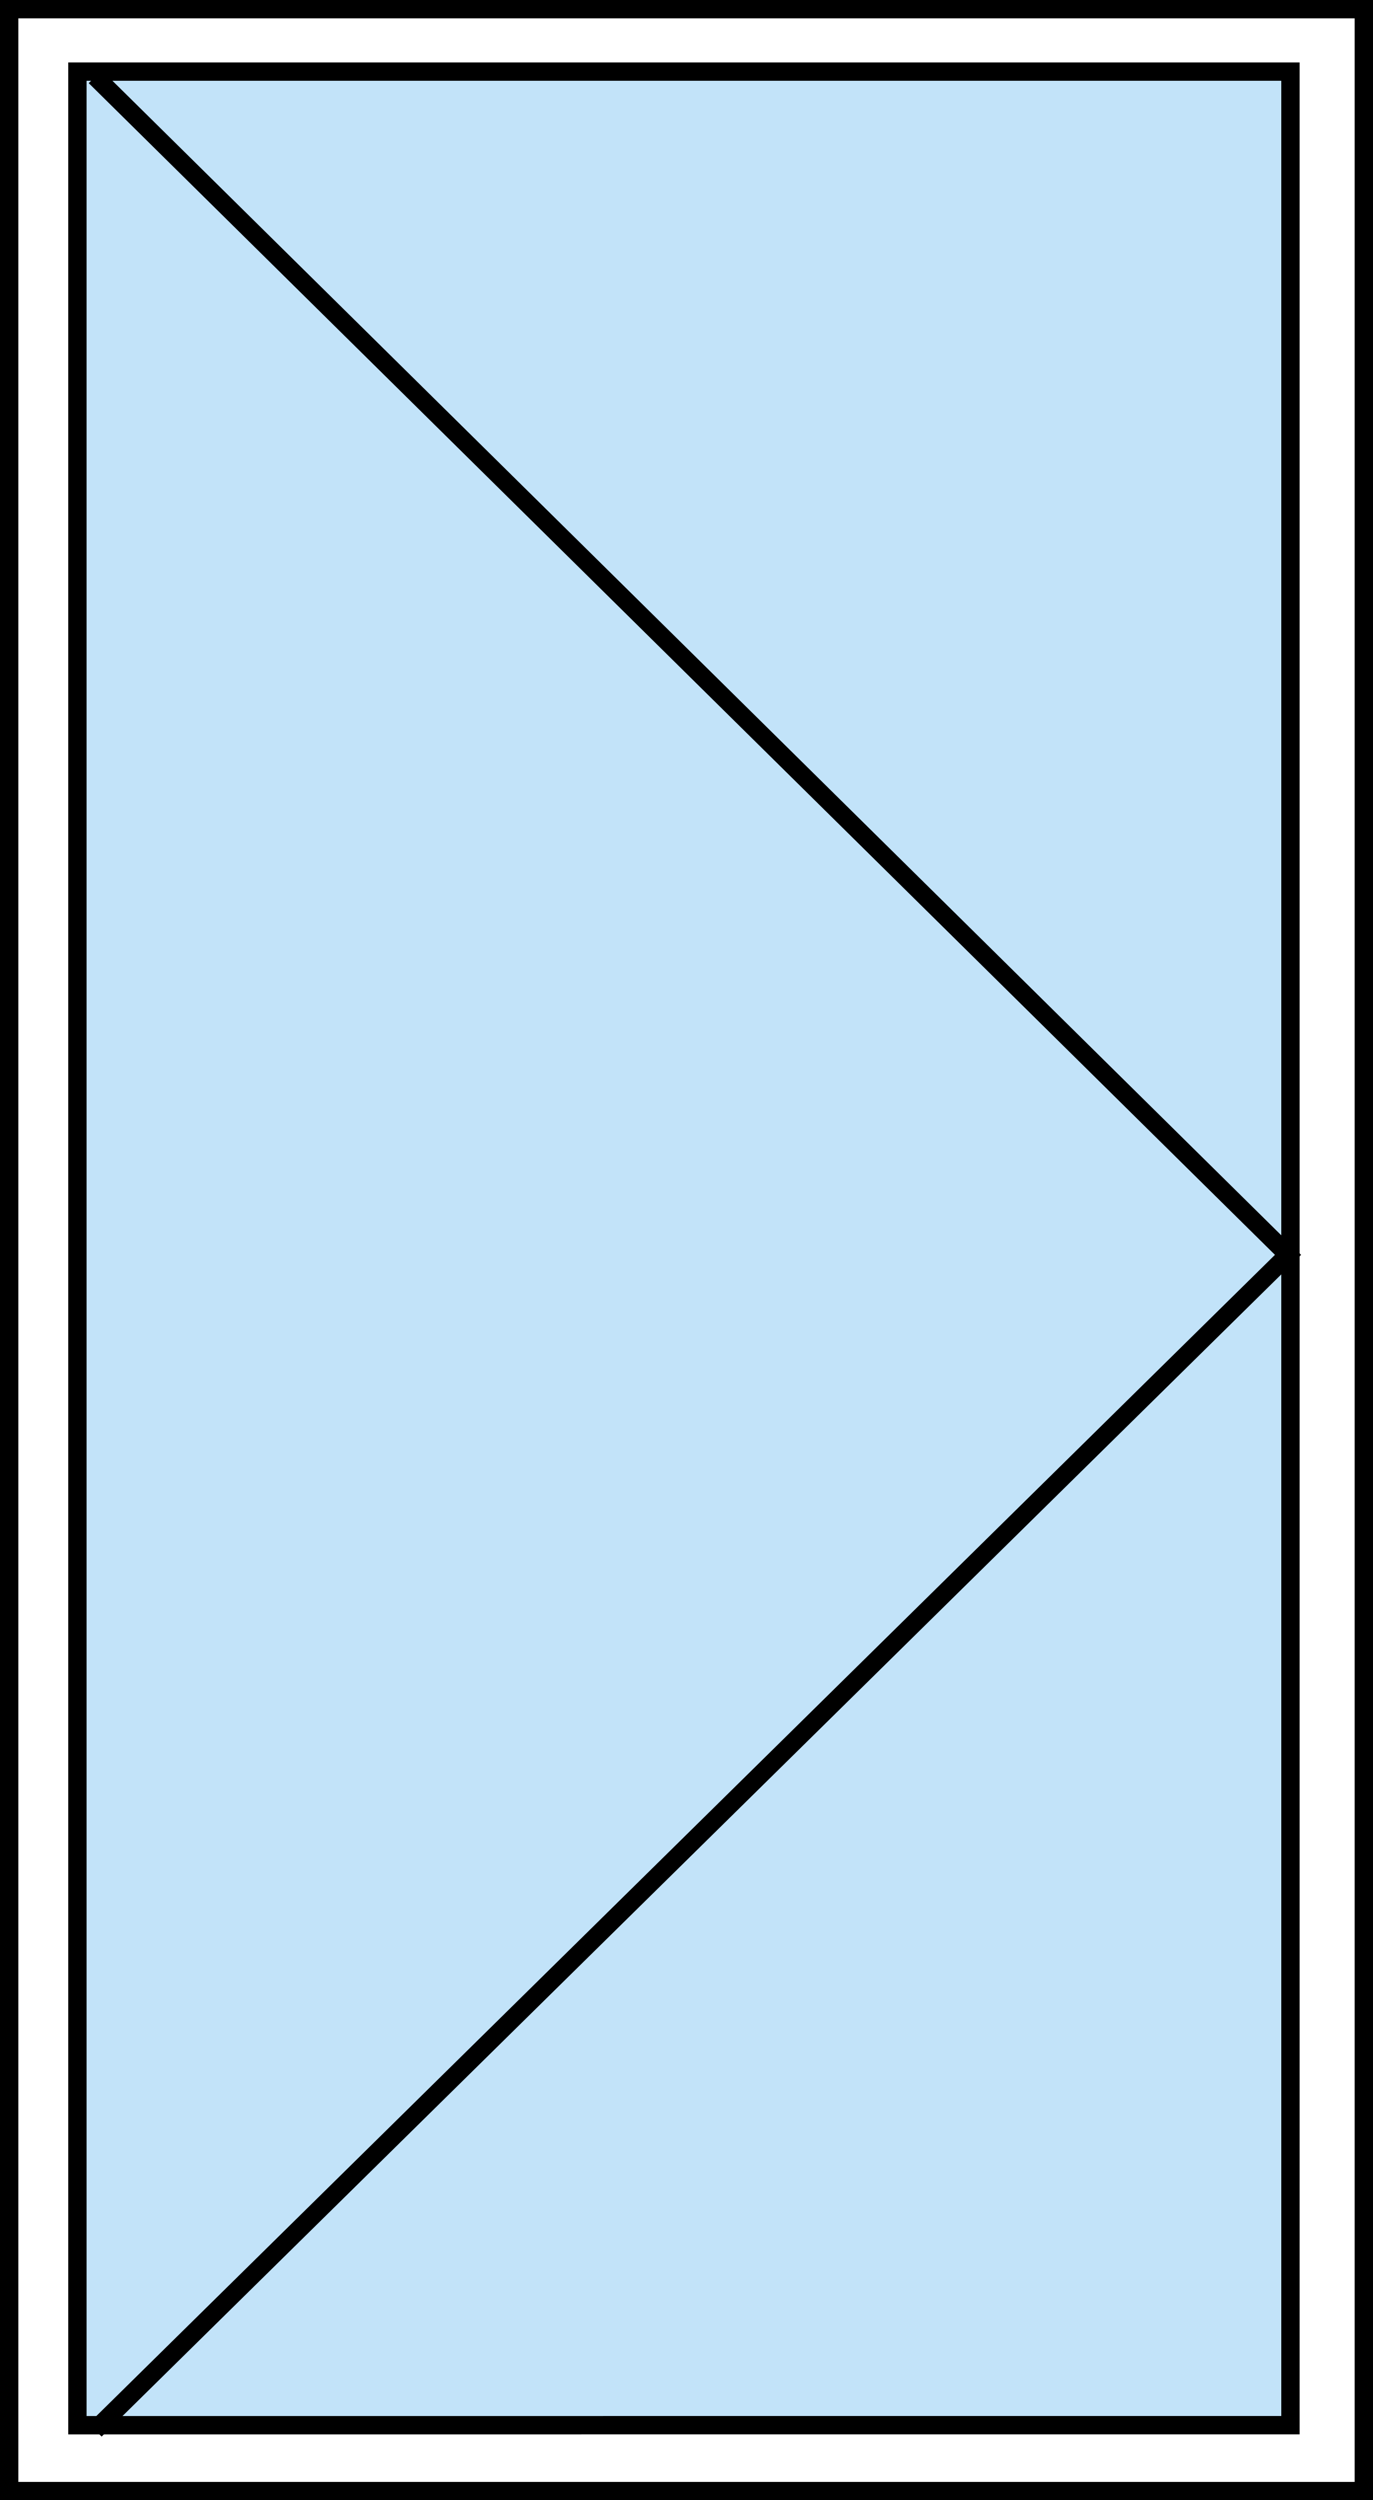
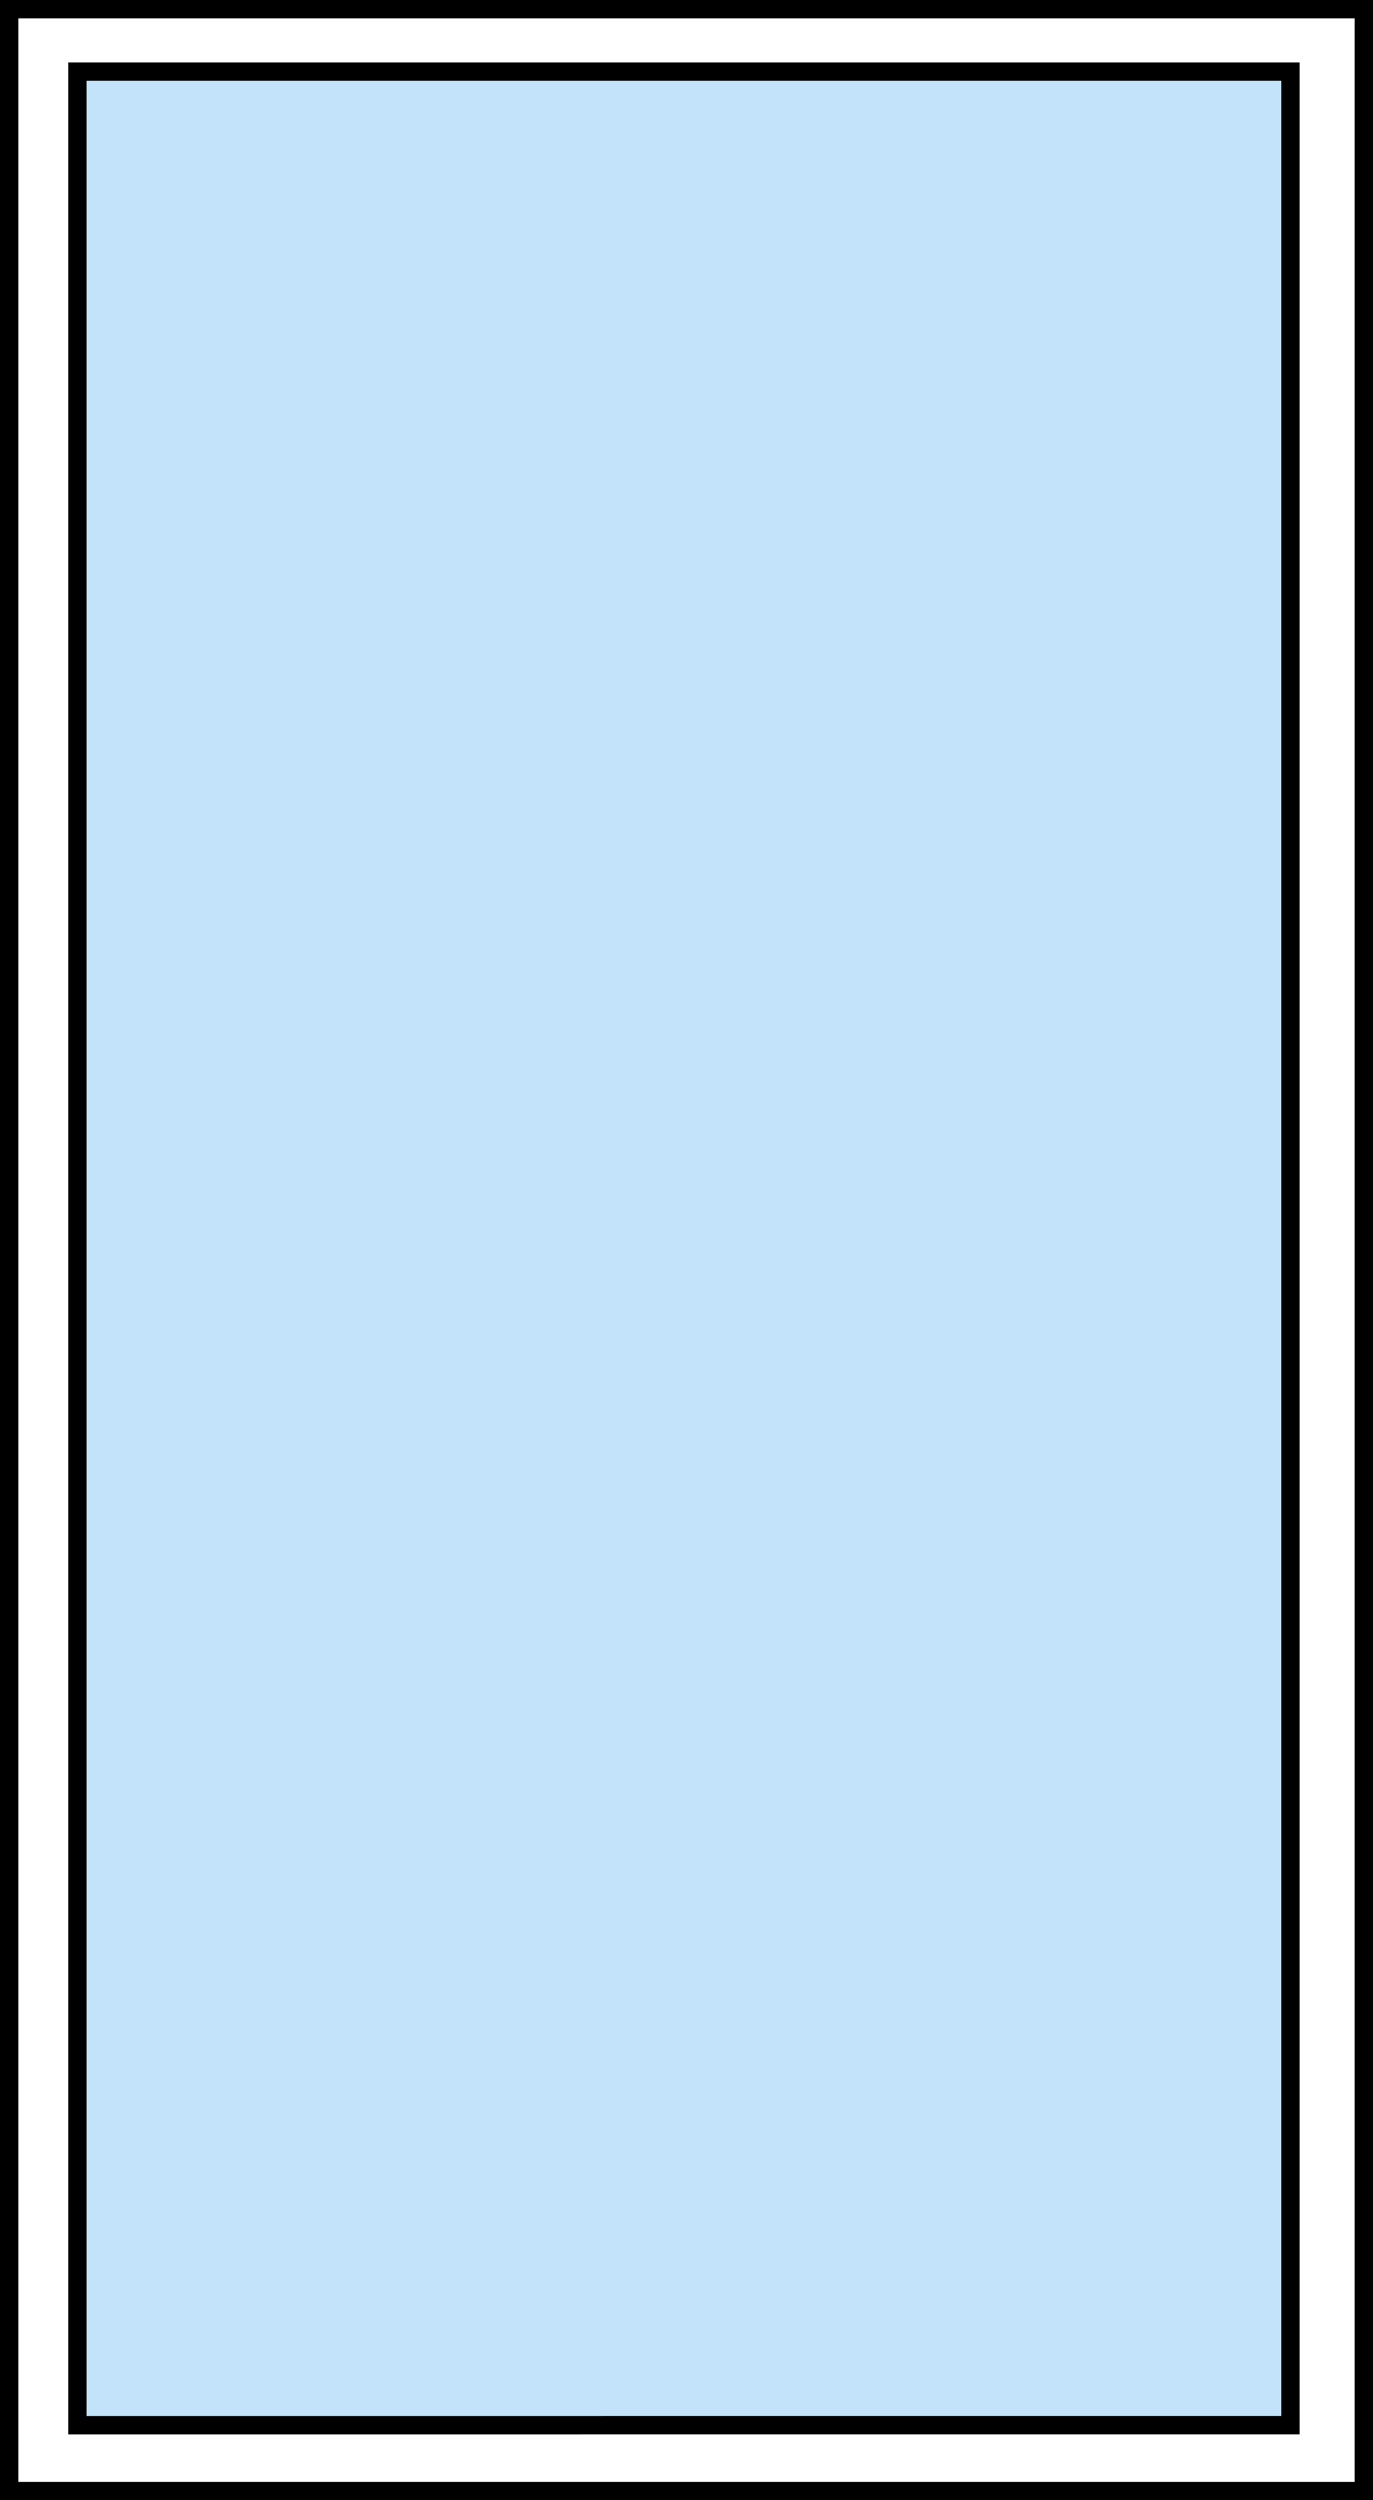
<svg xmlns="http://www.w3.org/2000/svg" width="26.2mm" height="47.71mm" viewBox="0 0 26.2 47.71" version="1.1" id="svg3694">
  <rect x="0" y="0" width="26.2" height="47.71" fill="#808080" stroke="none" />
  <defs id="defs3688">
    <clipPath clipPathUnits="userSpaceOnUse" id="clipPath956">
      <path d="M 0,0 H 595.276 V 841.89 H 0 Z" id="path954" />
    </clipPath>
    <clipPath clipPathUnits="userSpaceOnUse" id="clipPath972">
      <path d="M 0,0 H 595.276 V 841.89 H 0 Z" id="path970" />
    </clipPath>
    <clipPath clipPathUnits="userSpaceOnUse" id="clipPath972-3">
      <path d="M 0,0 H 595.276 V 841.89 H 0 Z" id="path970-6" />
    </clipPath>
    <clipPath clipPathUnits="userSpaceOnUse" id="clipPath956-7">
      <path d="M 0,0 H 595.276 V 841.89 H 0 Z" id="path954-5" />
    </clipPath>
    <clipPath clipPathUnits="userSpaceOnUse" id="clipPath4529">
      <path d="M 0,0 H 595.276 V 841.89 H 0 Z" id="path4527" />
    </clipPath>
    <clipPath clipPathUnits="userSpaceOnUse" id="clipPath4513">
      <path d="M 0,0 H 595.276 V 841.89 H 0 Z" id="path4511" />
    </clipPath>
    <clipPath clipPathUnits="userSpaceOnUse" id="clipPath6960">
      <path d="M 0,0 H 595.276 V 841.89 H 0 Z" id="path6958" />
    </clipPath>
    <clipPath clipPathUnits="userSpaceOnUse" id="clipPath9277">
      <path d="M 0,0 H 595.276 V 841.89 H 0 Z" id="path9275" />
    </clipPath>
    <clipPath clipPathUnits="userSpaceOnUse" id="clipPath12732">
      <path d="M 0,0 H 595.276 V 841.89 H 0 Z" id="path12730" />
    </clipPath>
    <clipPath clipPathUnits="userSpaceOnUse" id="clipPath12712">
      <path d="M 0,0 H 595.276 V 841.89 H 0 Z" id="path12710" />
    </clipPath>
    <clipPath clipPathUnits="userSpaceOnUse" id="clipPath16205">
-       <path d="M 0,0 H 595.276 V 841.89 H 0 Z" id="path16203" />
-     </clipPath>
+       </clipPath>
    <clipPath clipPathUnits="userSpaceOnUse" id="clipPath16189">
      <path d="M 0,0 H 595.276 V 841.89 H 0 Z" id="path16187" />
    </clipPath>
    <clipPath clipPathUnits="userSpaceOnUse" id="clipPath16169">
      <path d="M 0,0 H 595.276 V 841.89 H 0 Z" id="path16167" />
    </clipPath>
    <clipPath clipPathUnits="userSpaceOnUse" id="clipPath19704">
      <path d="M 0,0 H 595.276 V 841.89 H 0 Z" id="path19702" />
    </clipPath>
    <clipPath clipPathUnits="userSpaceOnUse" id="clipPath19688">
      <path d="M 0,0 H 595.276 V 841.89 H 0 Z" id="path19686" />
    </clipPath>
    <clipPath clipPathUnits="userSpaceOnUse" id="clipPath19668">
      <path d="M 0,0 H 595.276 V 841.89 H 0 Z" id="path19666" />
    </clipPath>
    <clipPath clipPathUnits="userSpaceOnUse" id="clipPath23199">
      <path d="M 0,0 H 595.276 V 841.89 H 0 Z" id="path23197" />
    </clipPath>
    <clipPath clipPathUnits="userSpaceOnUse" id="clipPath23179">
      <path d="M 0,0 H 595.276 V 841.89 H 0 Z" id="path23177" />
    </clipPath>
    <clipPath clipPathUnits="userSpaceOnUse" id="clipPath25468">
      <path d="M 0,0 H 595.276 V 841.89 H 0 Z" id="path25466" />
    </clipPath>
    <clipPath clipPathUnits="userSpaceOnUse" id="clipPath25448">
      <path d="M 0,0 H 595.276 V 841.89 H 0 Z" id="path25446" />
    </clipPath>
    <clipPath clipPathUnits="userSpaceOnUse" id="clipPath27784">
      <path d="M 0,0 H 595.276 V 841.89 H 0 Z" id="path27782" />
    </clipPath>
    <clipPath clipPathUnits="userSpaceOnUse" id="clipPath27768">
      <path d="M 0,0 H 595.276 V 841.89 H 0 Z" id="path27766" />
    </clipPath>
    <clipPath clipPathUnits="userSpaceOnUse" id="clipPath27748">
      <path d="M 0,0 H 595.276 V 841.89 H 0 Z" id="path27746" />
    </clipPath>
    <clipPath clipPathUnits="userSpaceOnUse" id="clipPath30113">
      <path d="M 0,0 H 595.276 V 841.89 H 0 Z" id="path30111" />
    </clipPath>
    <clipPath clipPathUnits="userSpaceOnUse" id="clipPath30093">
      <path d="M 0,0 H 595.276 V 841.89 H 0 Z" id="path30091" />
    </clipPath>
    <clipPath clipPathUnits="userSpaceOnUse" id="clipPath30077">
      <path d="M 0,0 H 595.276 V 841.89 H 0 Z" id="path30075" />
    </clipPath>
    <clipPath clipPathUnits="userSpaceOnUse" id="clipPath30057">
      <path d="M 0,0 H 595.276 V 841.89 H 0 Z" id="path30055" />
    </clipPath>
    <clipPath clipPathUnits="userSpaceOnUse" id="clipPath33044">
      <path d="M 0,0 H 595.276 V 841.89 H 0 Z" id="path33042" />
    </clipPath>
  </defs>
  <g id="g6032">
    <path d="M 26.025,47.535 V 0.175 H 0.175 v 47.36 z" style="fill:#ffffff;fill-opacity:1;fill-rule:nonzero;stroke:#000000;stroke-width:0.35;stroke-linecap:butt;stroke-linejoin:miter;stroke-miterlimit:4;stroke-dasharray:none;stroke-opacity:1" id="path33034" />
    <path d="M 24.625,46.277 V 1.366 H 1.477 v 44.912 z" style="fill:#c2e3f9;fill-opacity:1;fill-rule:nonzero;stroke:#000000;stroke-width:0.35;stroke-linecap:butt;stroke-linejoin:miter;stroke-miterlimit:4;stroke-dasharray:none;stroke-opacity:1" id="path33036" />
    <g transform="matrix(0,0.353,0.353,0,-23,-19.477)" id="g33038">
      <g id="g33040" clip-path="url(#clipPath33044)">
        <g id="g33046" transform="translate(59.318,70.301)">
-           <path d="M 0,0 C 21.231,21.494 42.46,42.988 63.691,64.482 84.866,42.988 106.043,21.494 127.219,0" style="fill:none;stroke:#000000;stroke-width:0.992;stroke-linecap:butt;stroke-linejoin:miter;stroke-miterlimit:4;stroke-dasharray:none;stroke-opacity:1" id="path33048" />
-         </g>
+           </g>
      </g>
    </g>
  </g>
</svg>